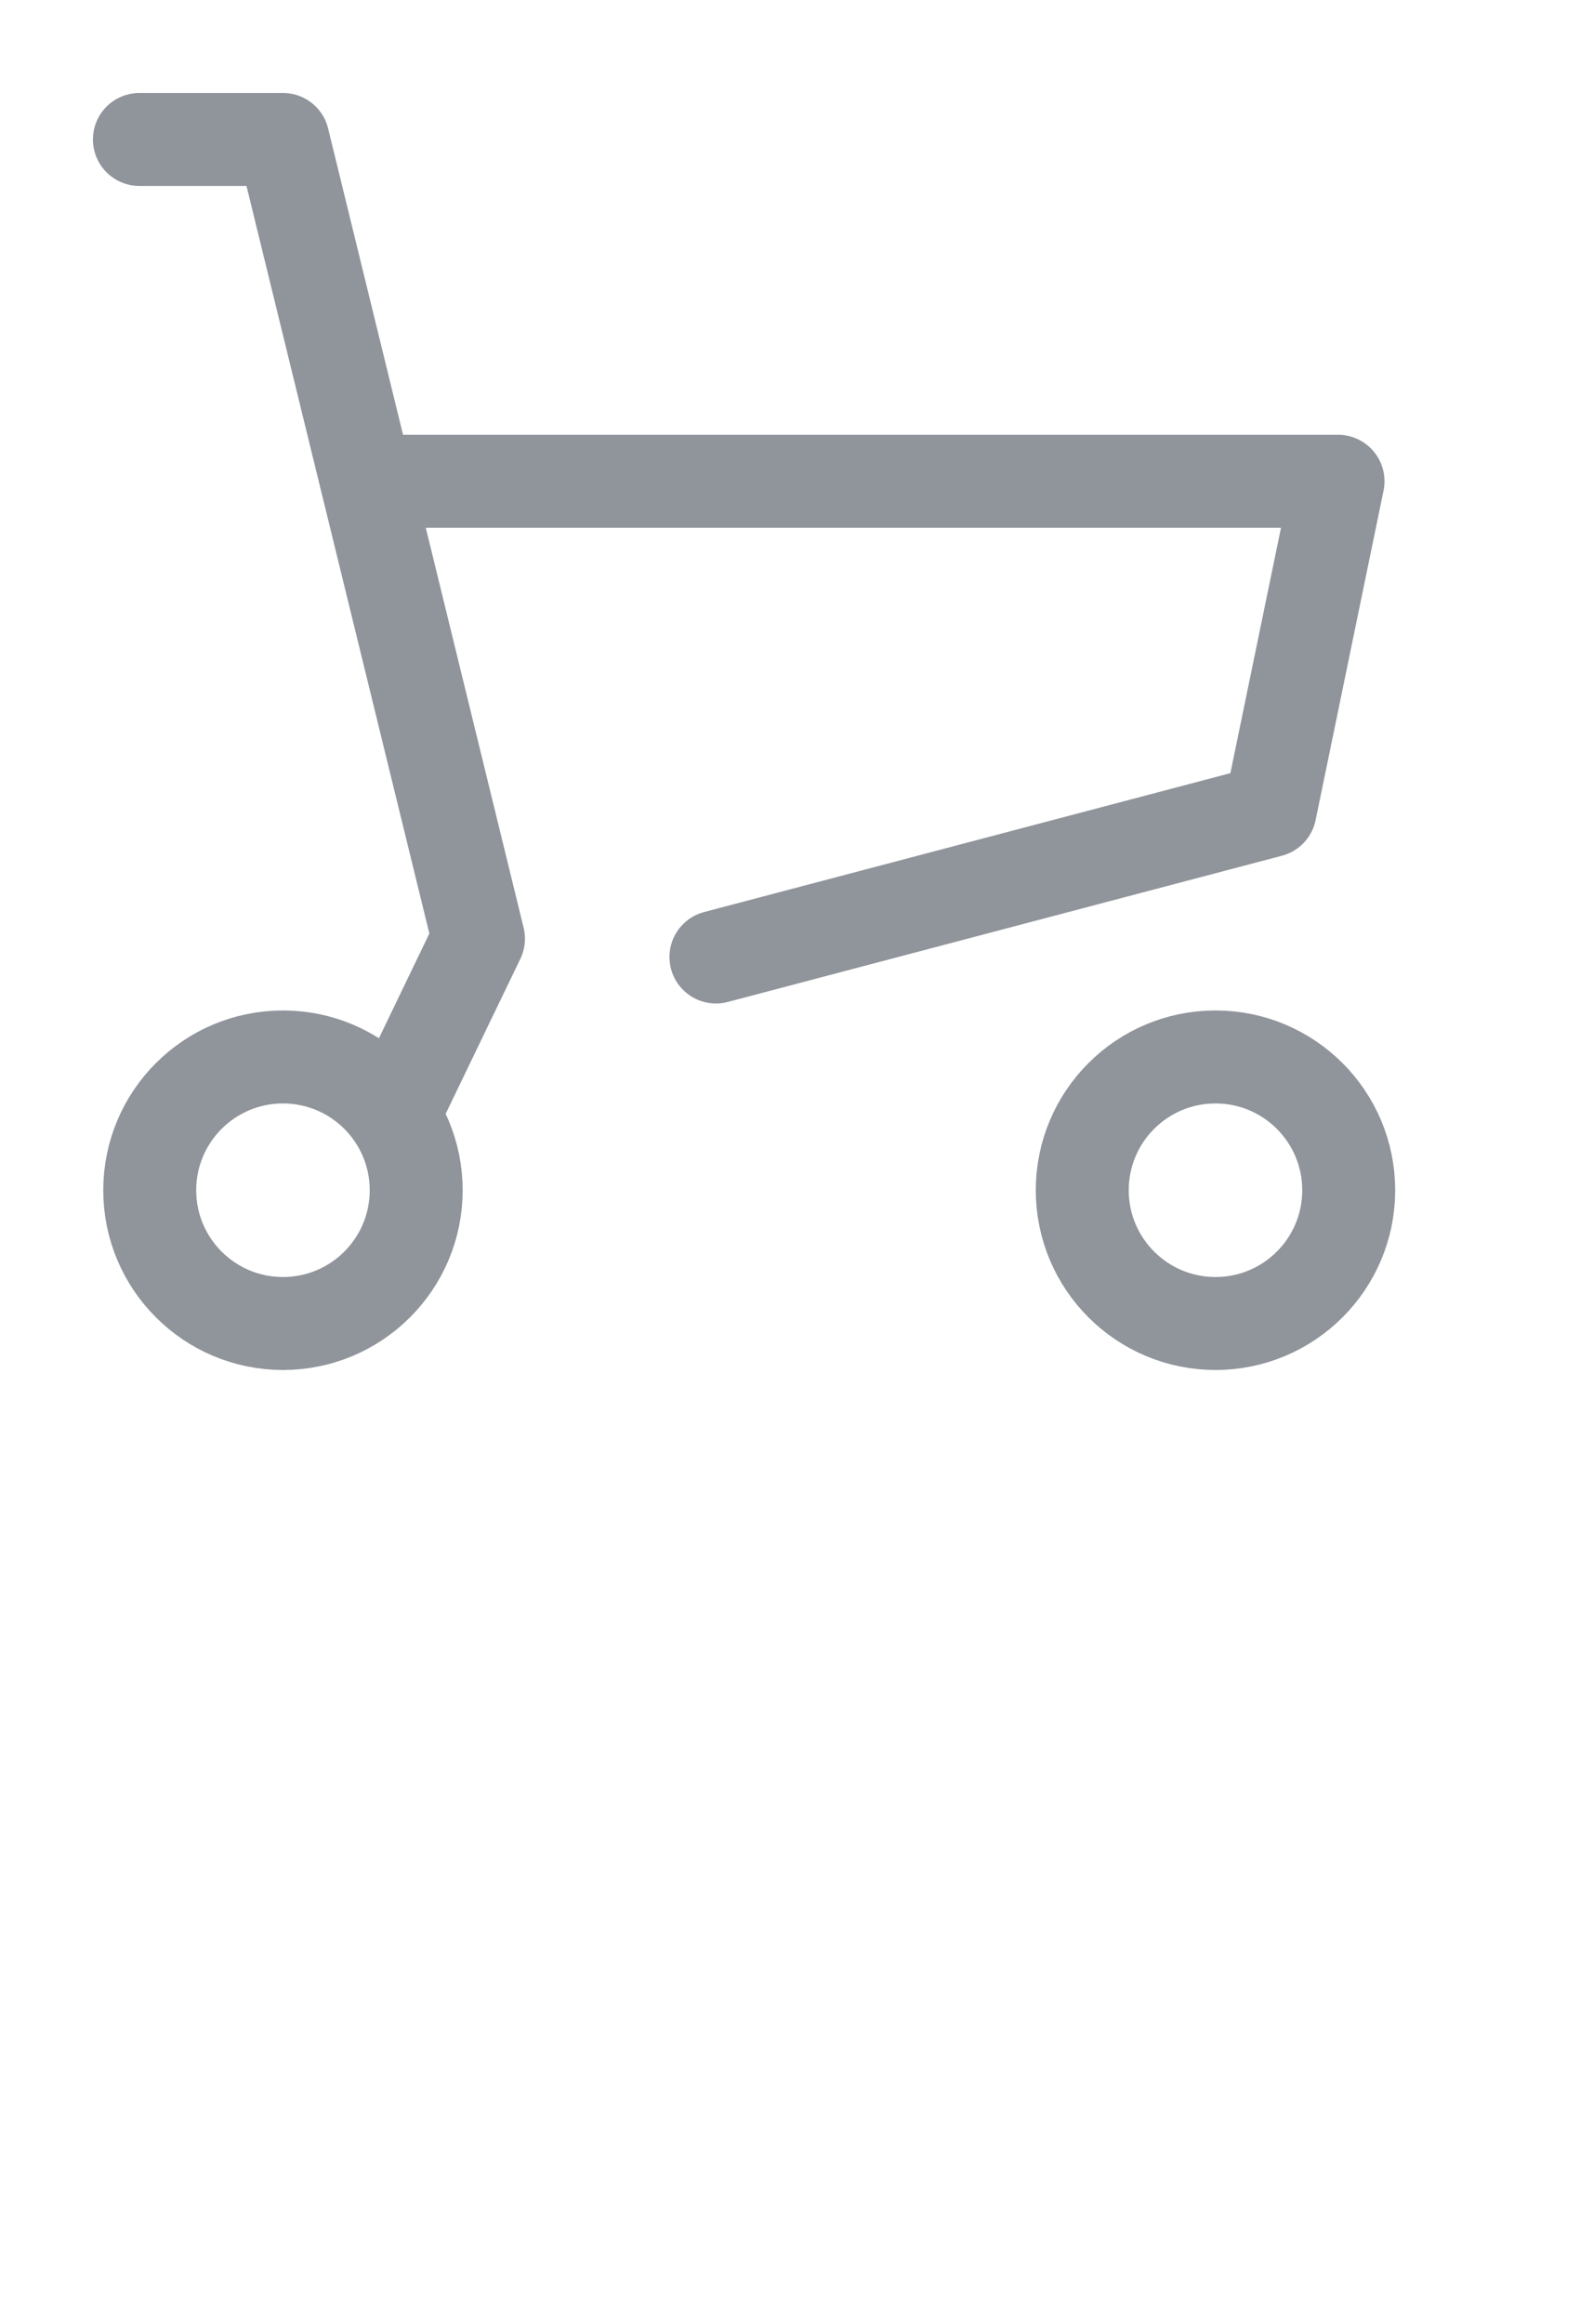
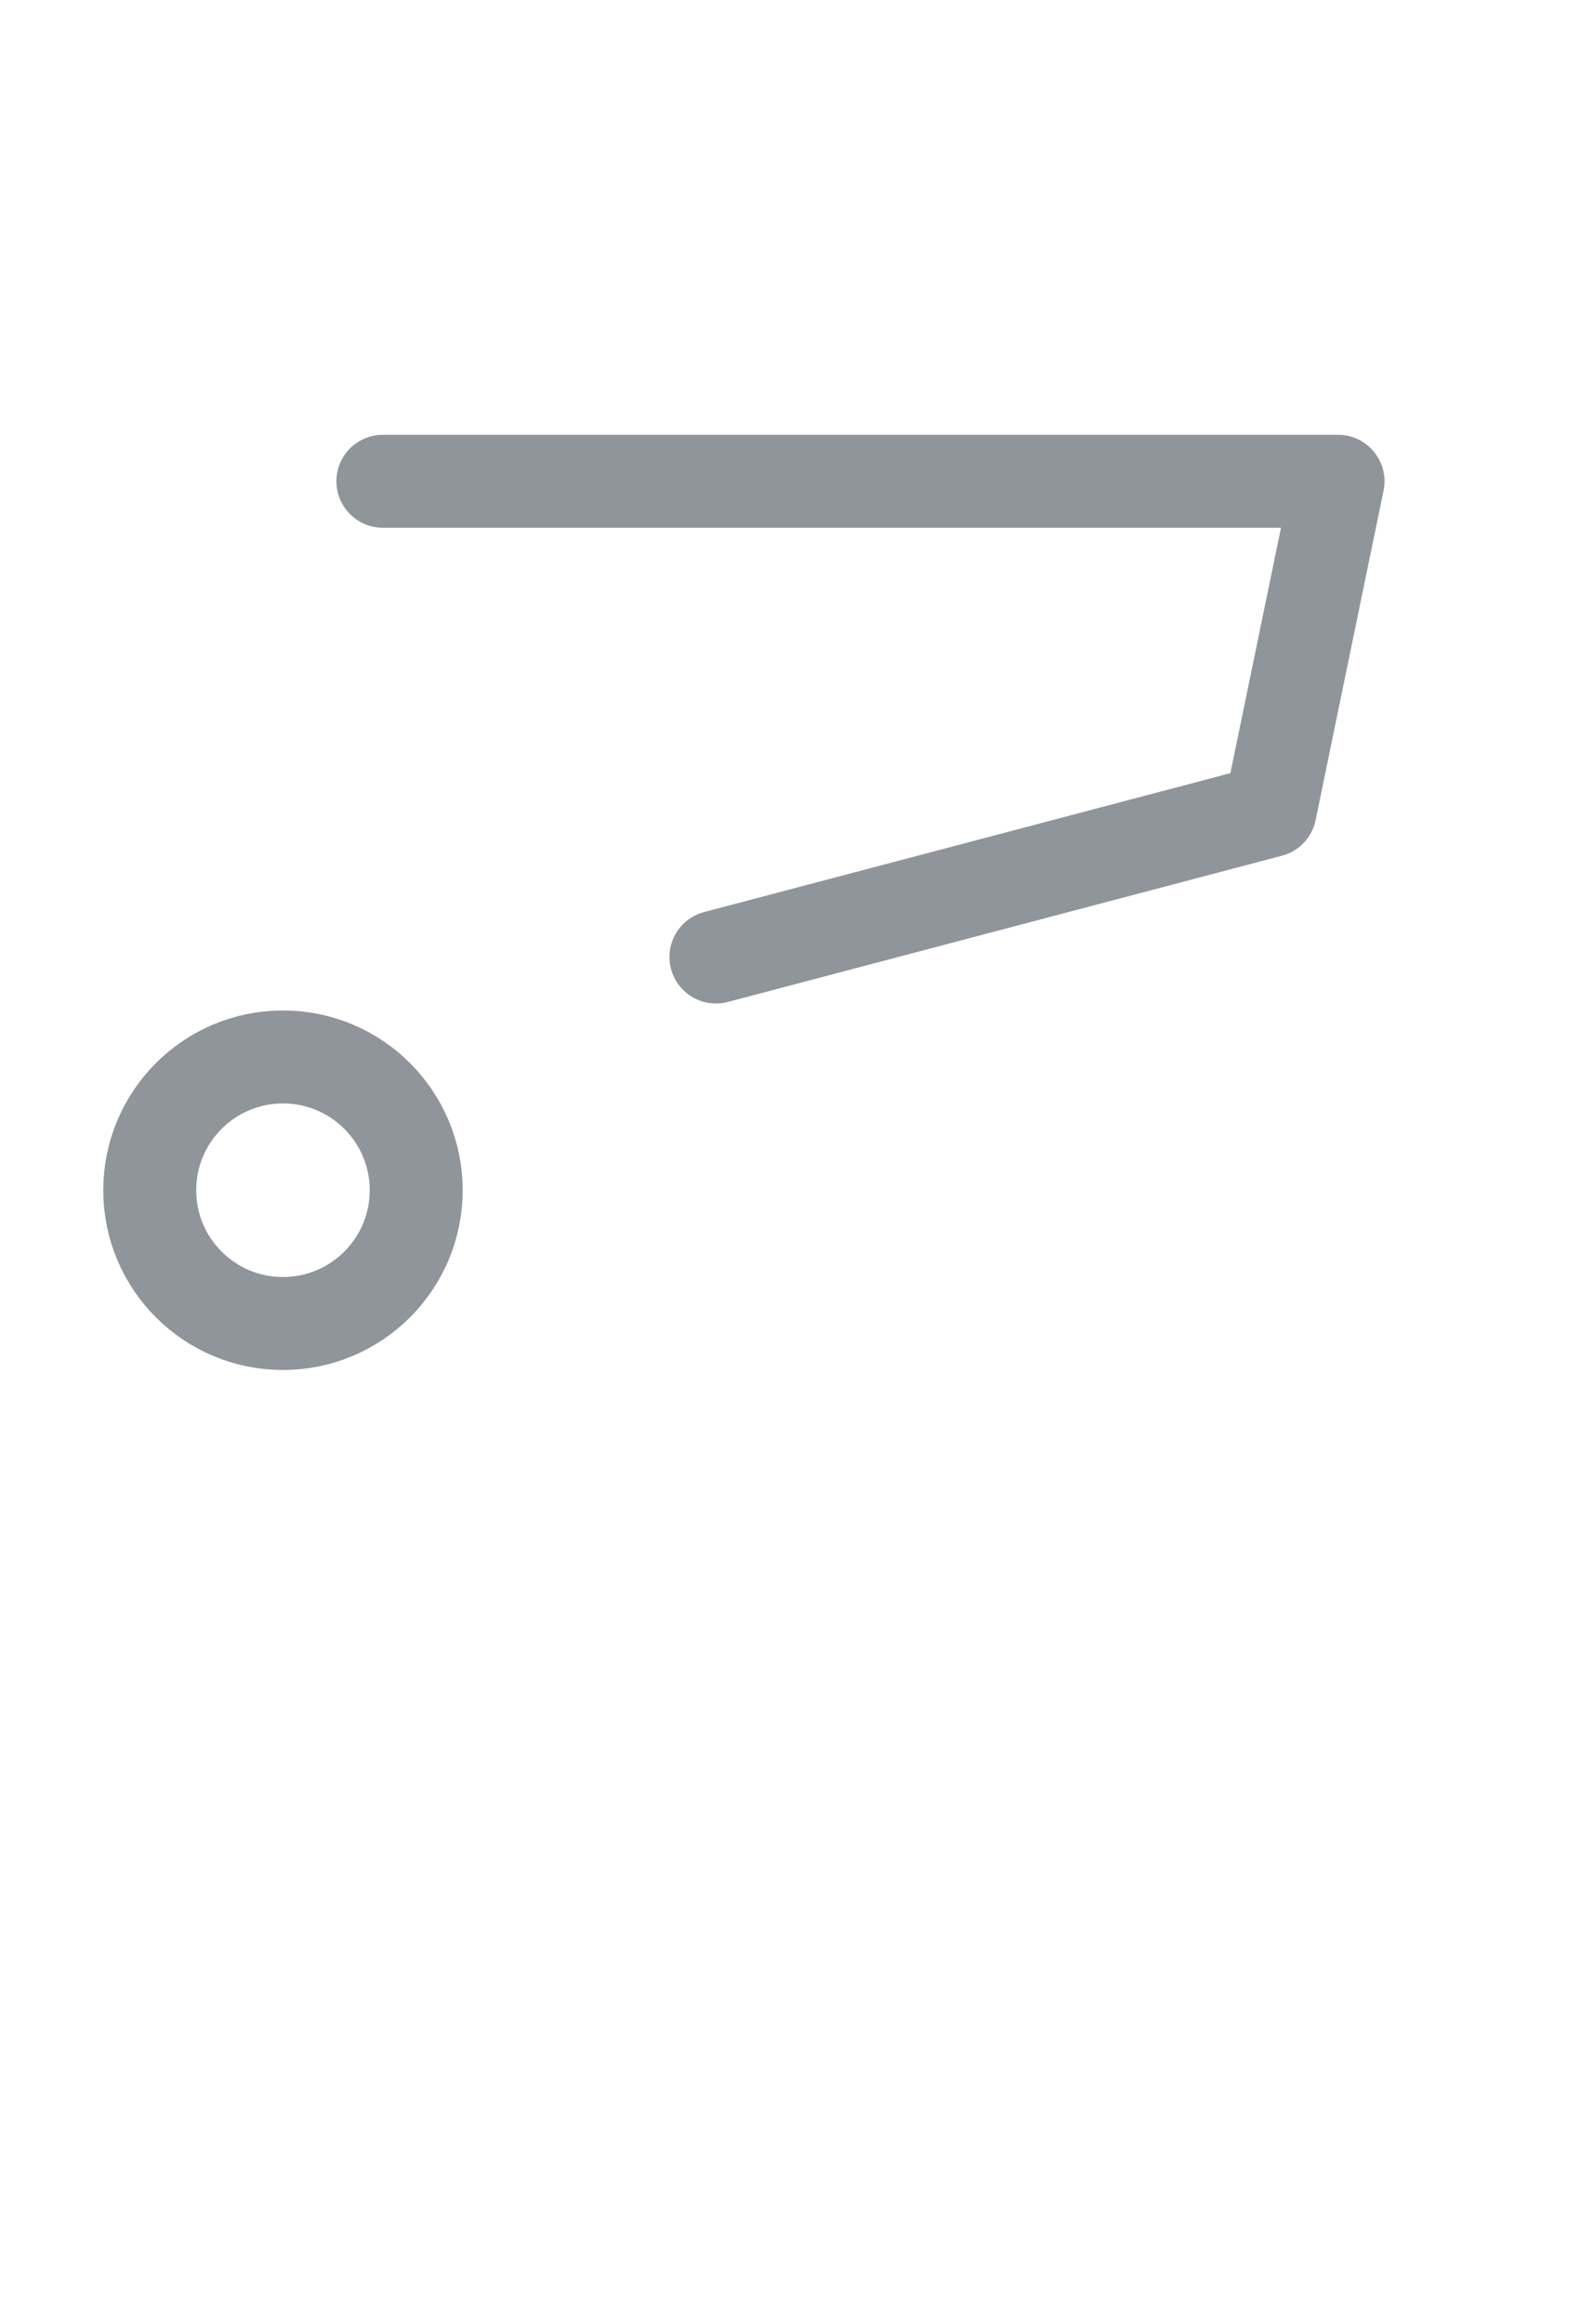
<svg xmlns="http://www.w3.org/2000/svg" width="34" height="50" viewBox="0 0 34 50">
  <defs>
    <clipPath id="clip-path">
      <rect id="長方形_2615" data-name="長方形 2615" width="34" height="50" transform="translate(327 681)" fill="none" stroke="#707070" stroke-width="1" />
    </clipPath>
  </defs>
  <g id="maivis_sns_shop" transform="translate(-327 -681)" clip-path="url(#clip-path)">
    <g id="icon_data" data-name="icon data" transform="translate(330 684)">
      <path id="パス_11119" data-name="パス 11119" d="M12,16.72H32.554l-1.462,7.088L19.167,26.954" transform="translate(-6.761 -9.367)" fill="none" stroke="#90949b" stroke-linecap="round" stroke-linejoin="round" stroke-width="2" />
-       <path id="パス_11120" data-name="パス 11120" d="M4.69,6.46H7.779l4.207,17.193-1.634,3.39" transform="translate(-4.69 -6.46)" fill="none" stroke="#90949b" stroke-linecap="round" stroke-linejoin="round" stroke-width="2" />
      <ellipse id="楕円形_328" data-name="楕円形 328" cx="2.867" cy="2.867" rx="2.867" ry="2.867" transform="translate(0.222 19.737)" fill="none" stroke="#90949b" stroke-linecap="round" stroke-linejoin="round" stroke-width="2" />
-       <ellipse id="楕円形_329" data-name="楕円形 329" cx="2.867" cy="2.867" rx="2.867" ry="2.867" transform="translate(20.289 19.737)" fill="none" stroke="#90949b" stroke-linecap="round" stroke-linejoin="round" stroke-width="2" />
    </g>
  </g>
</svg>